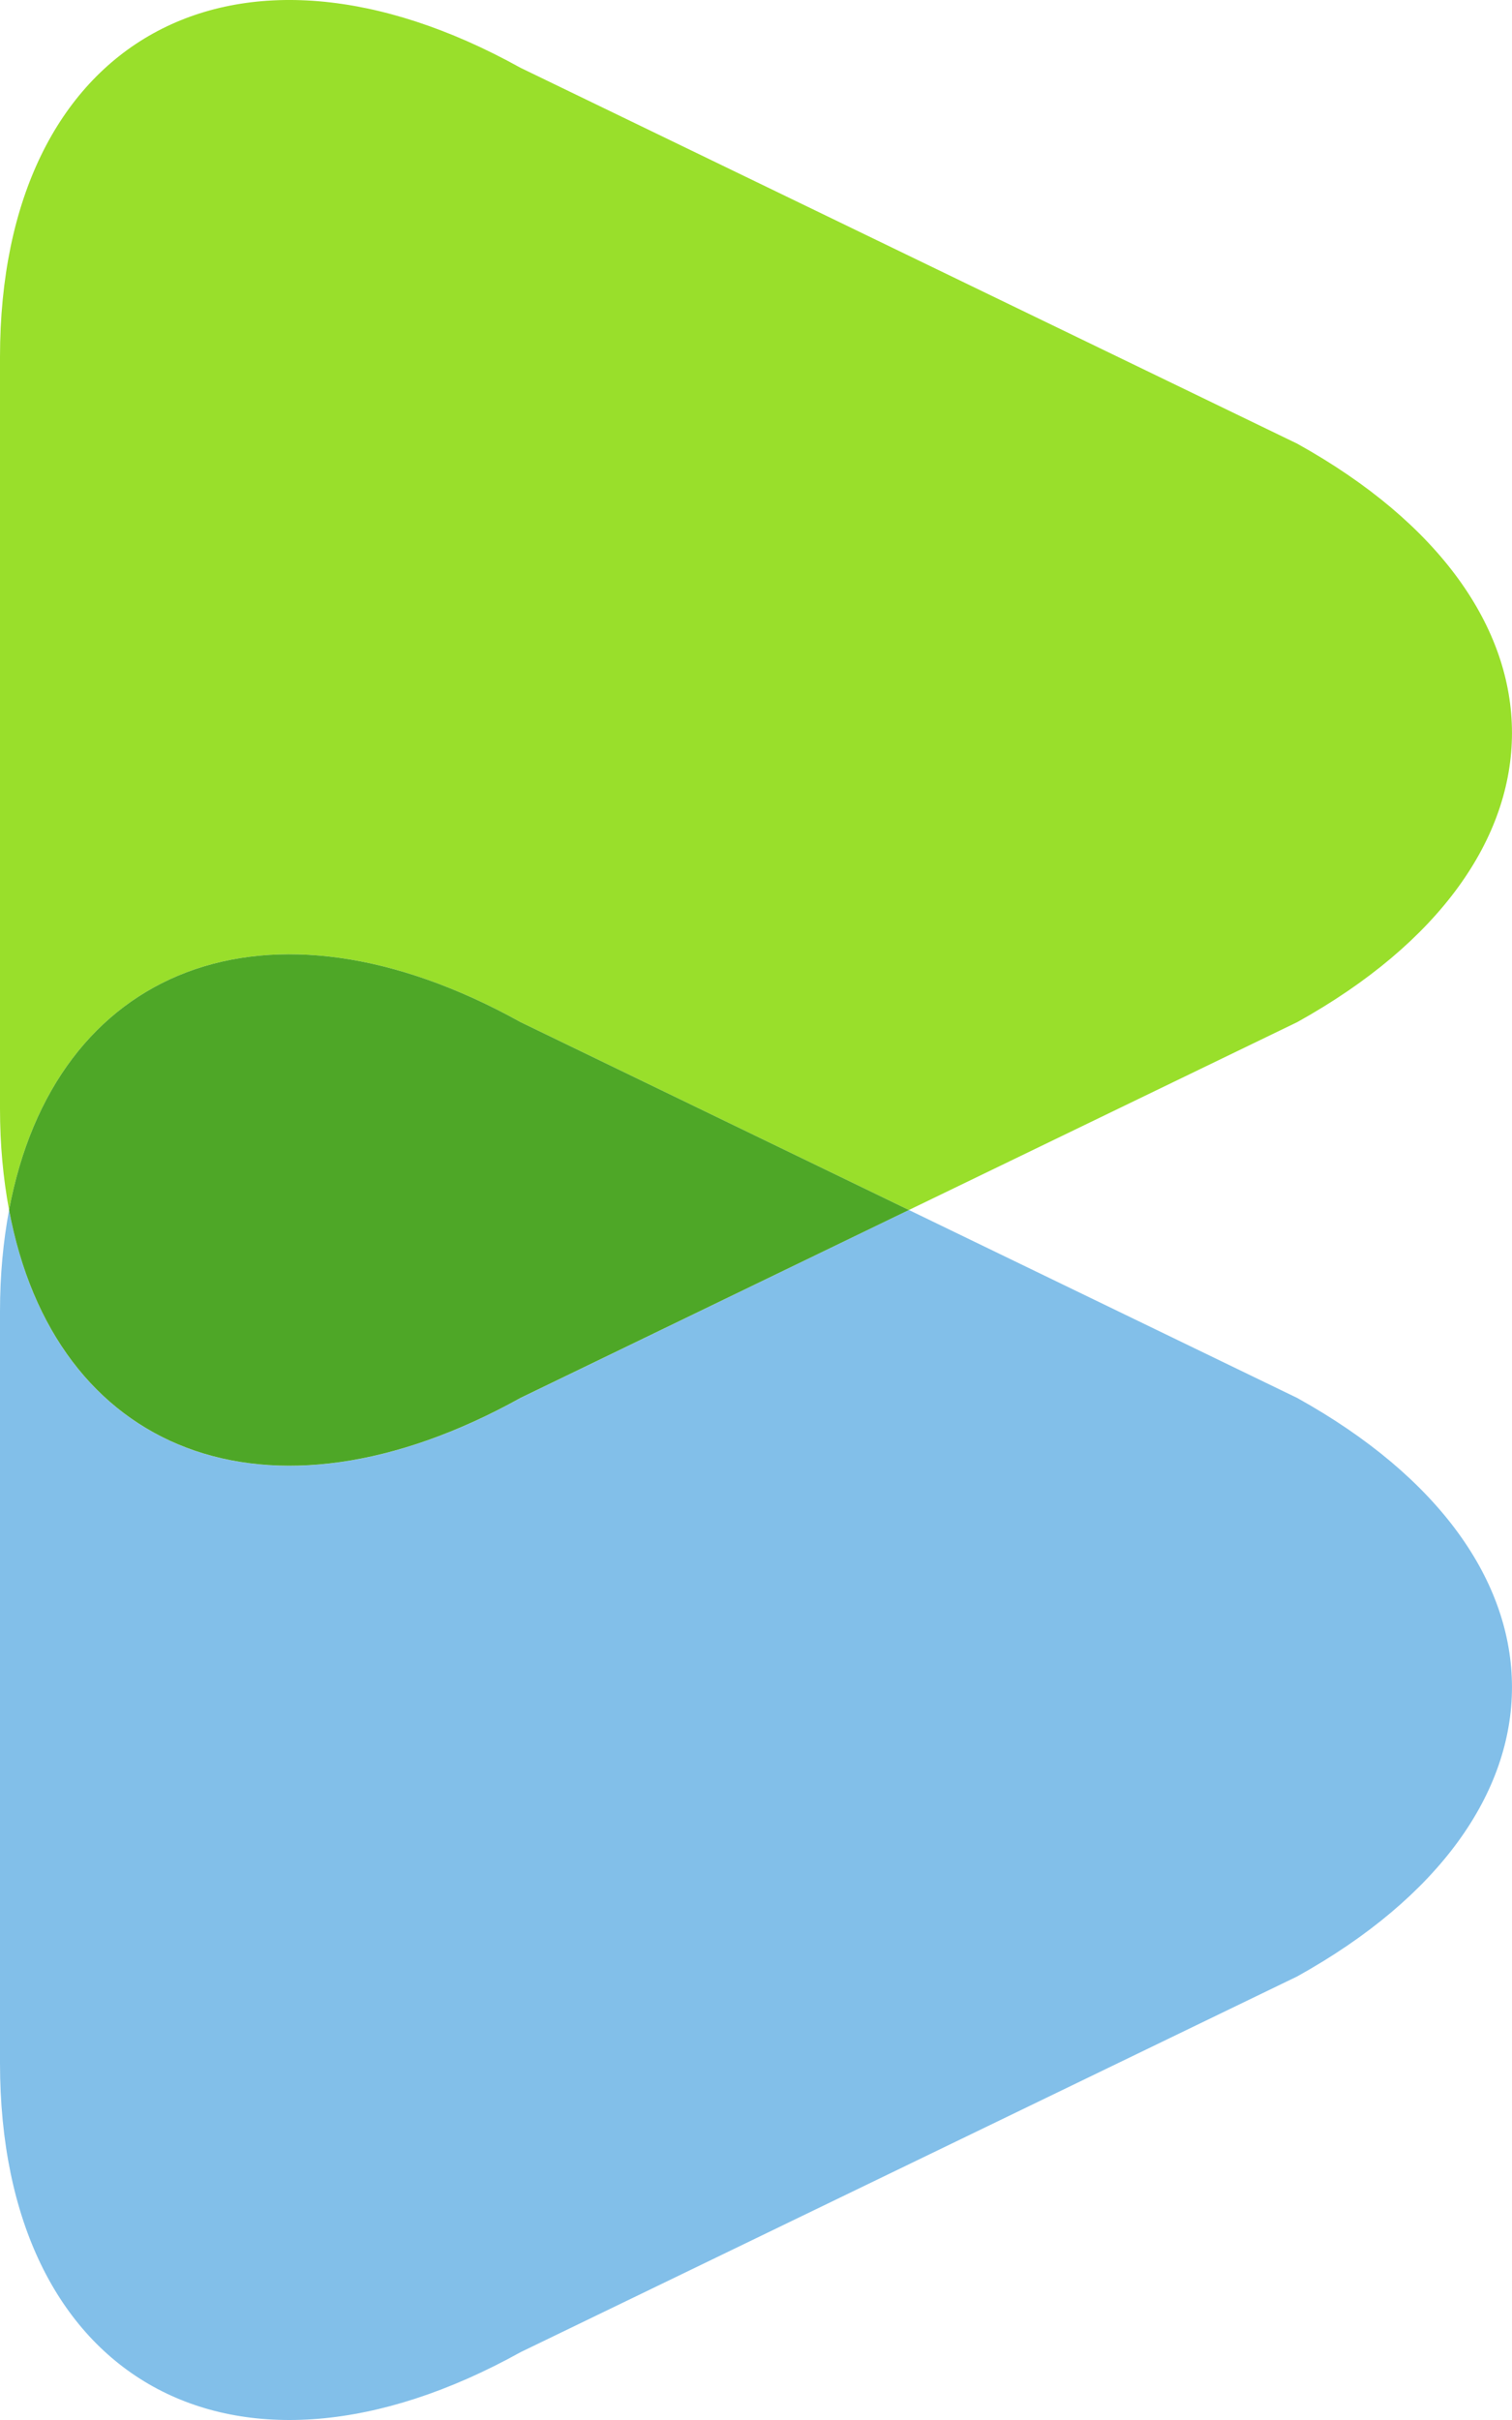
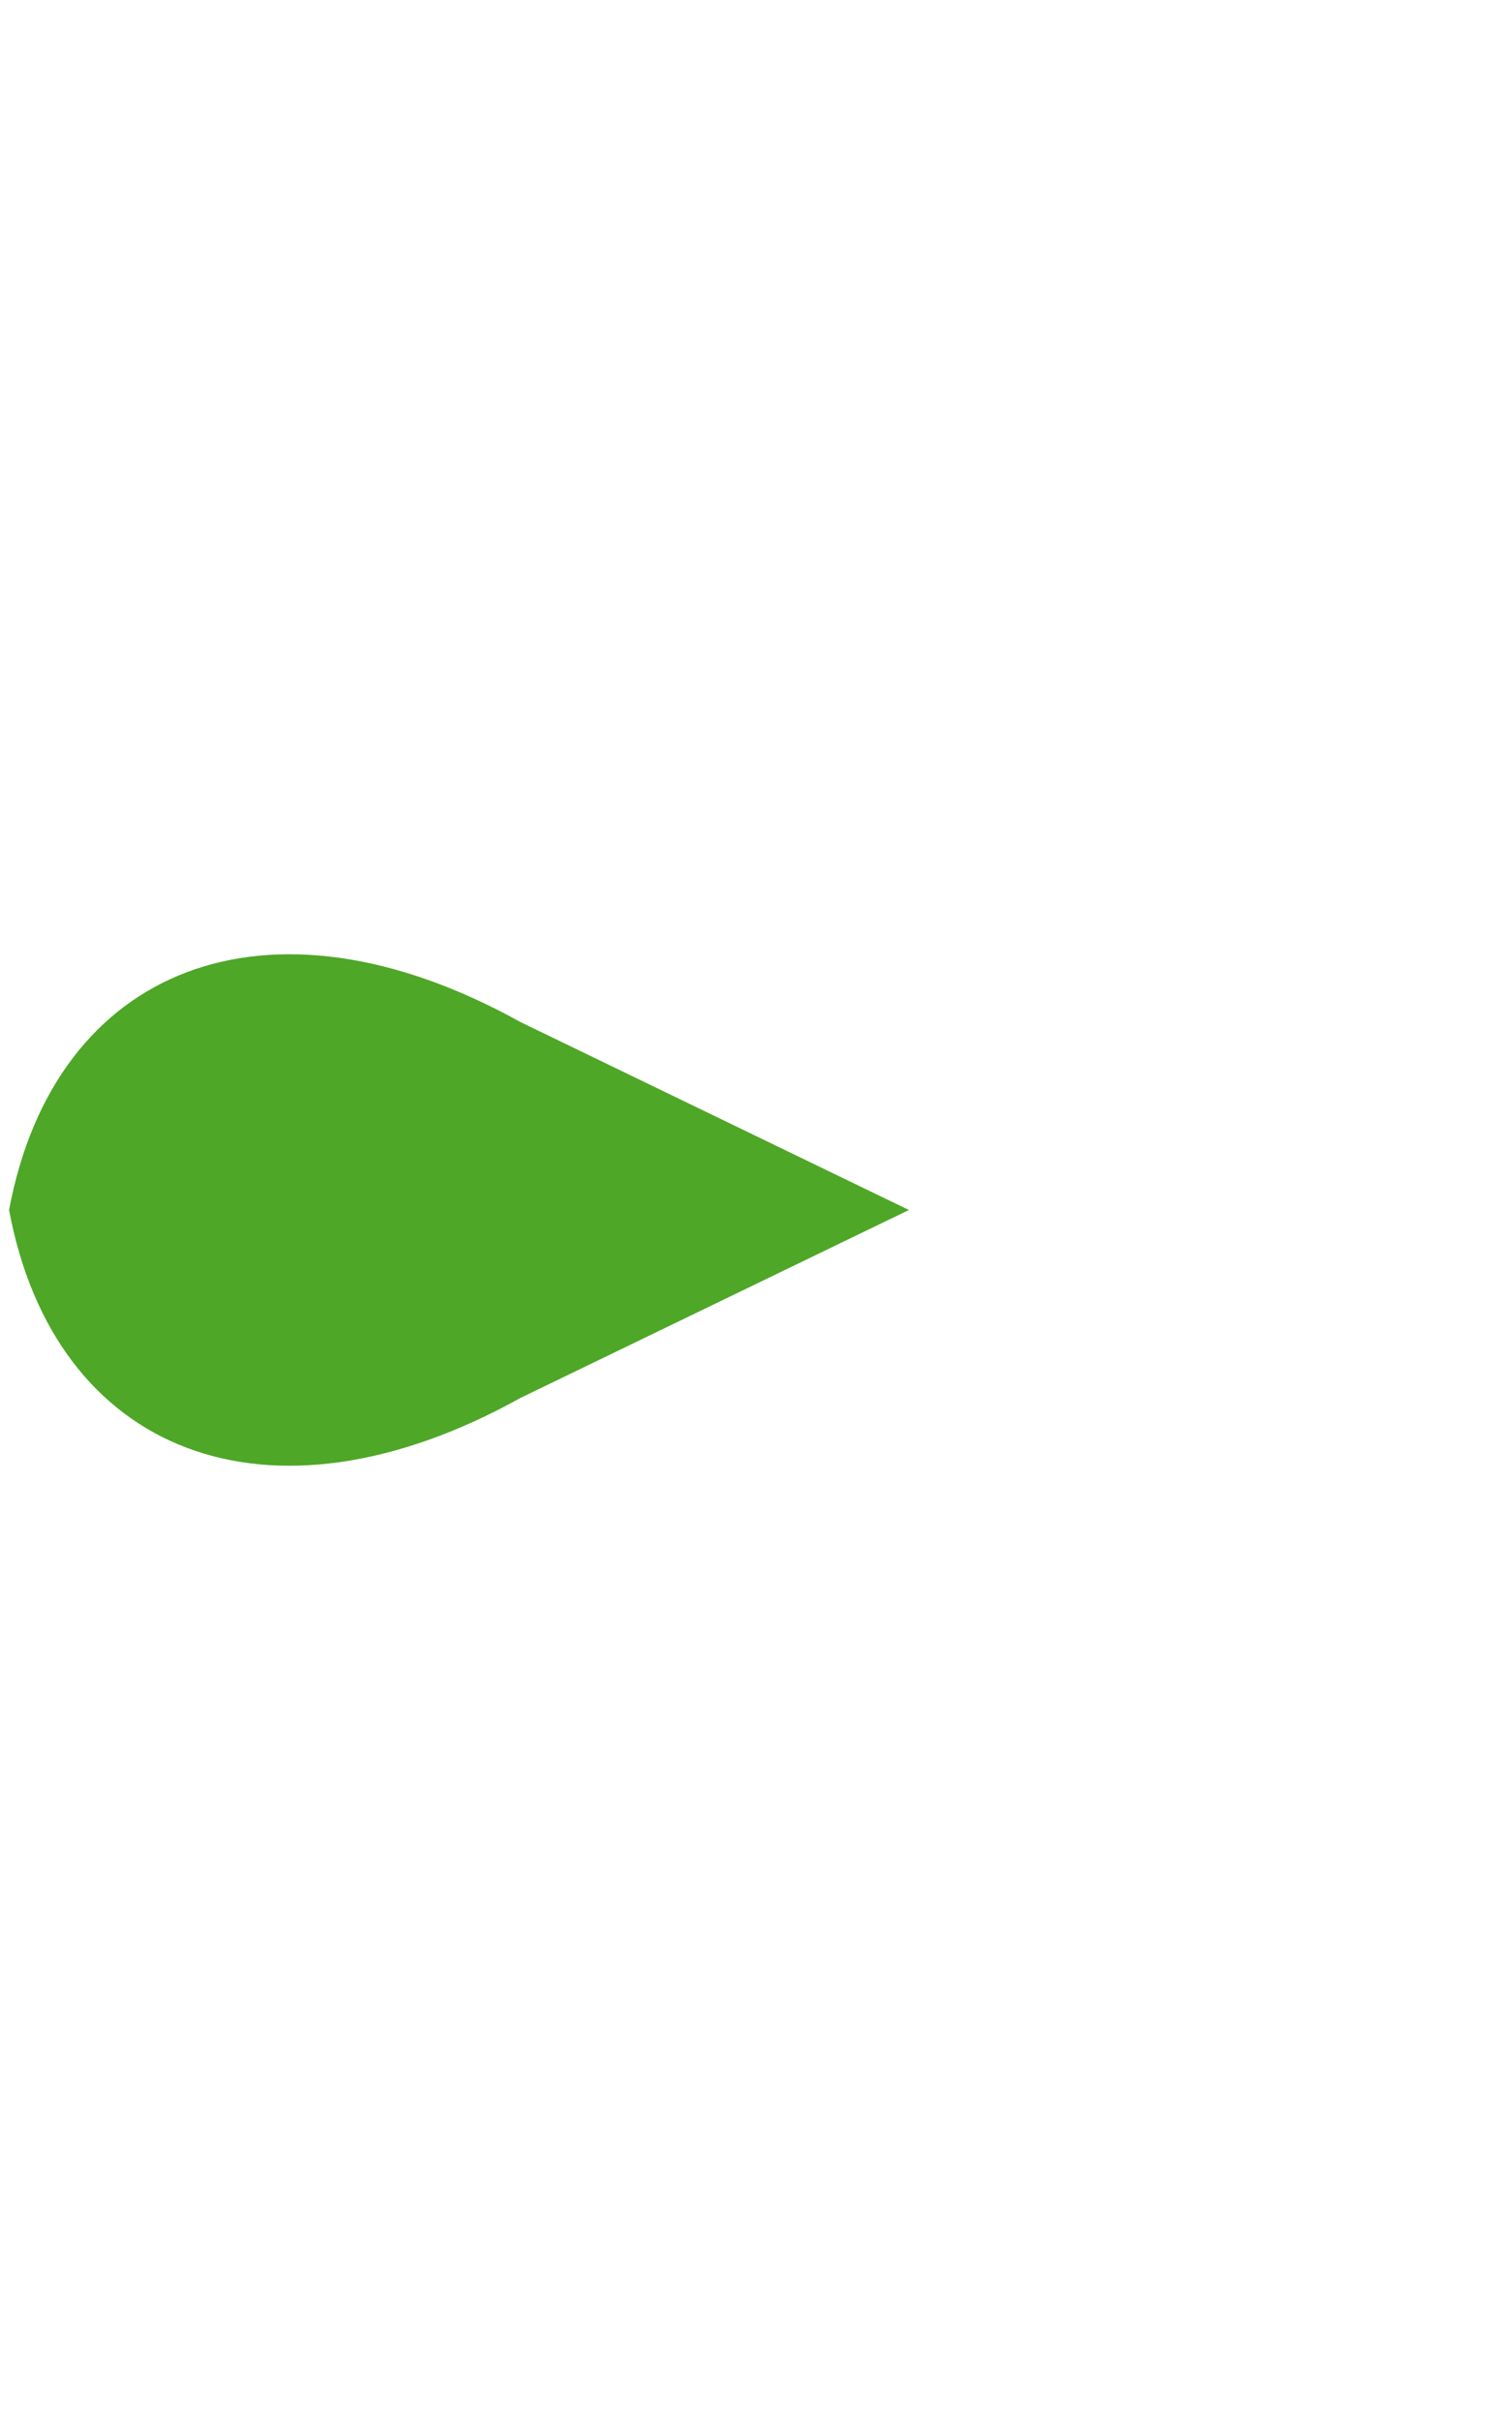
<svg xmlns="http://www.w3.org/2000/svg" width="15" height="24" viewBox="0 0 15 24" fill="none">
-   <path fill-rule="evenodd" clip-rule="evenodd" d="M5.165 10.137L9.017 12L12.869 10.137C15.71 8.559 15.71 5.978 12.869 4.4L5.165 0.673C2.325 -0.904 0 0.386 0 3.542V10.995C0 11.355 0.032 11.69 0.09 12C0.539 9.594 2.649 8.739 5.165 10.137Z" fill="#99DF2B" />
-   <path fill-rule="evenodd" clip-rule="evenodd" d="M12.869 13.864L9.017 12L5.165 13.864C2.649 15.261 0.539 14.407 0.09 12.001C0.032 12.311 0 12.645 0 13.006V20.459C0 23.614 2.325 24.904 5.165 23.327L12.869 19.601C15.71 18.023 15.71 15.441 12.869 13.864Z" fill="#82BFE9" />
  <path fill-rule="evenodd" clip-rule="evenodd" d="M5.165 13.863L9.017 12L5.165 10.137C2.649 8.739 0.539 9.594 0.09 12C0.539 14.406 2.649 15.261 5.165 13.863Z" fill="#4EA727" />
</svg>